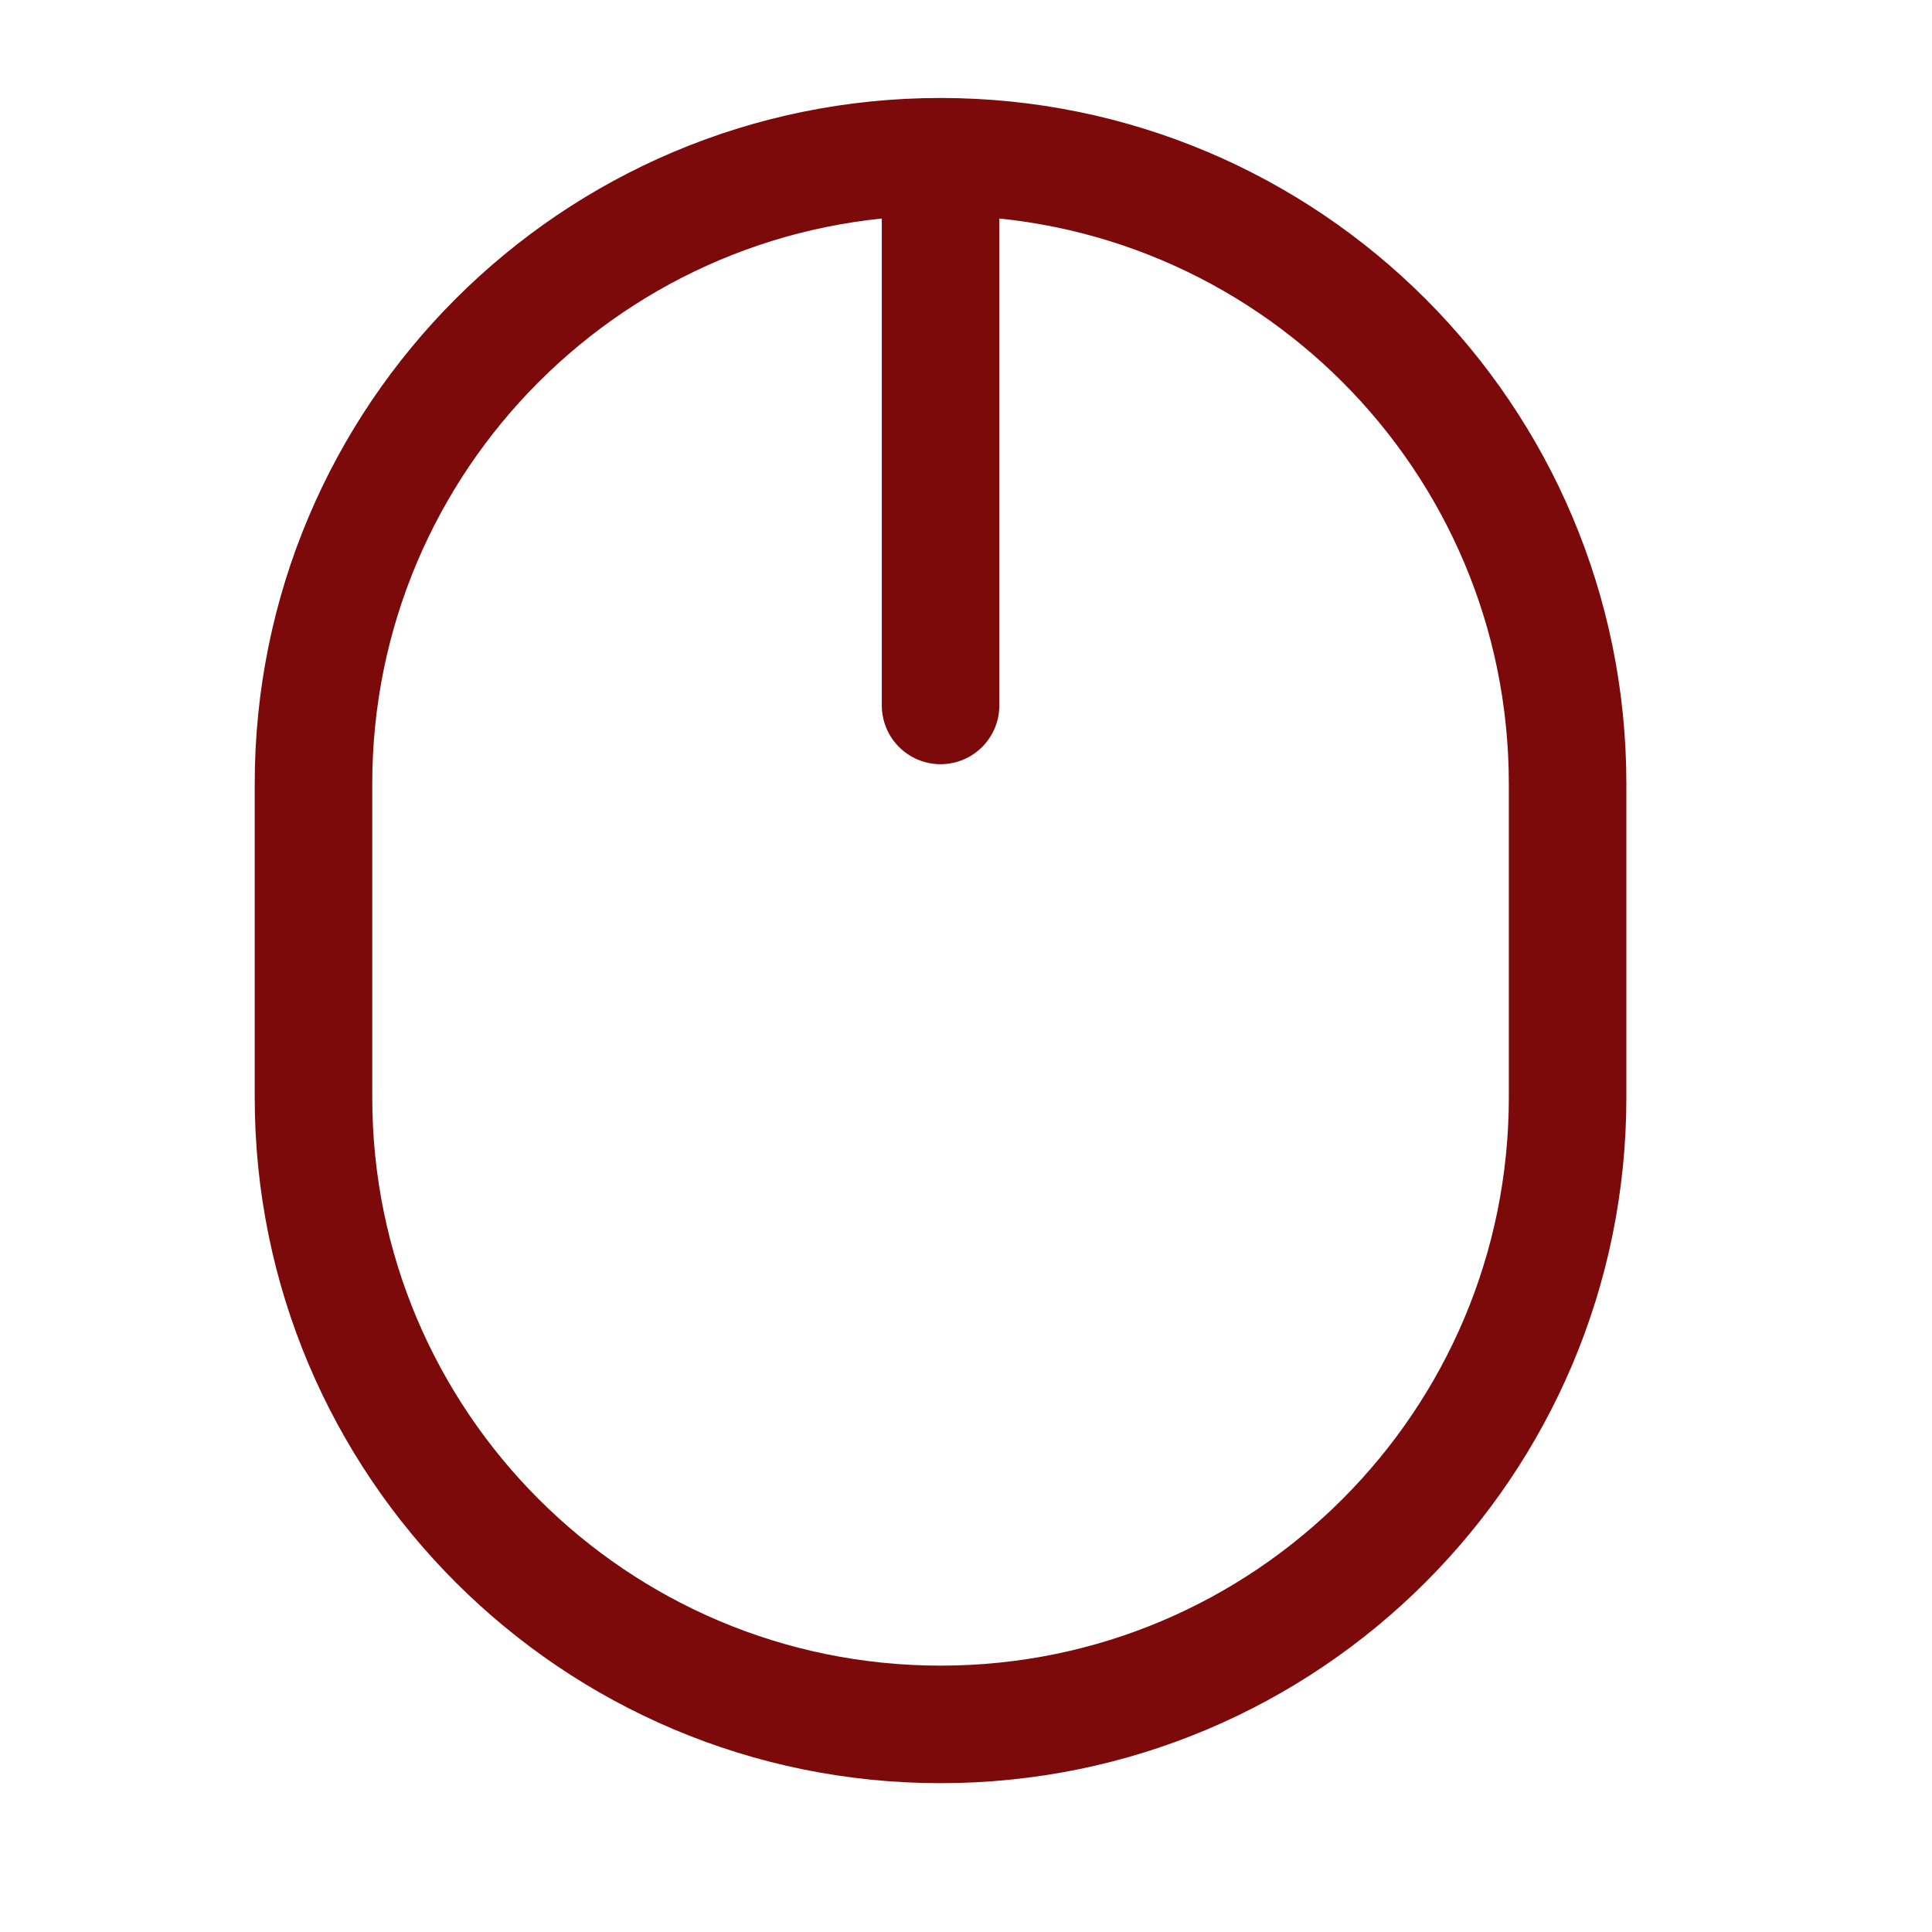
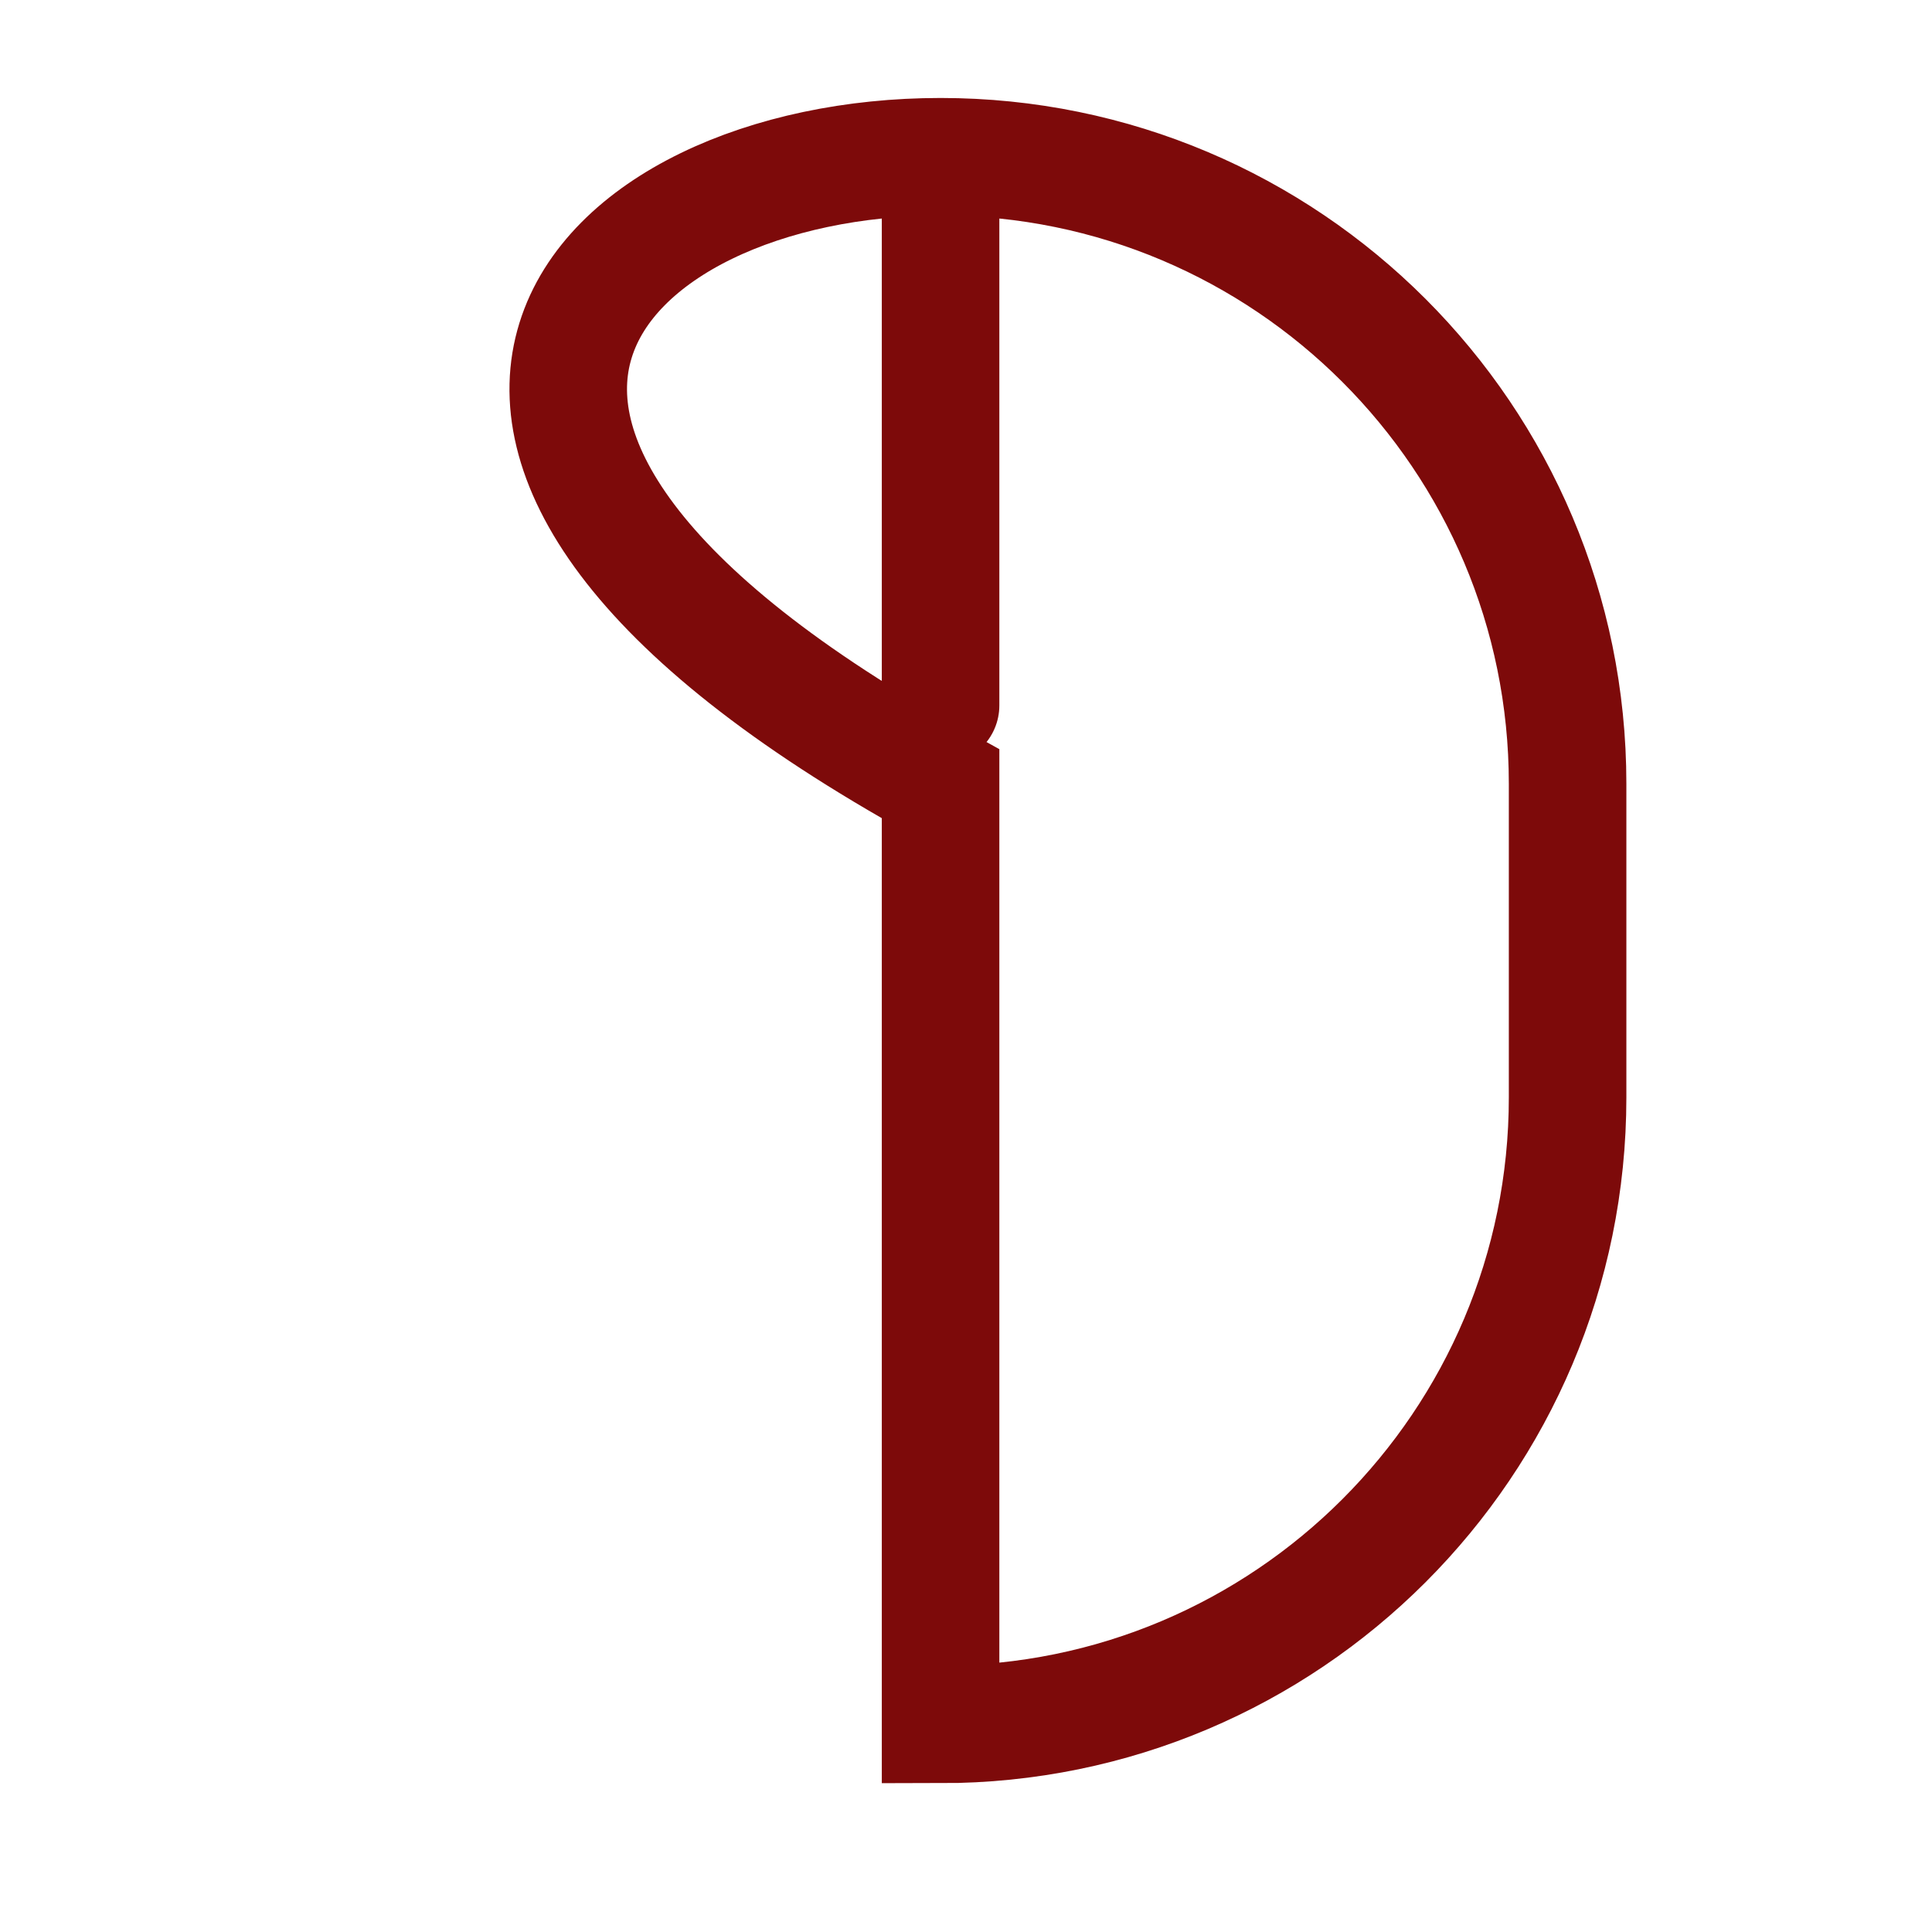
<svg xmlns="http://www.w3.org/2000/svg" width="31" height="31" viewBox="0 0 31 31" fill="none">
-   <path d="M15.092 2.515V2.515C20.648 2.515 25.153 7.02 25.153 12.577V17.607C25.153 23.164 20.648 27.669 15.092 27.669V27.669C9.535 27.669 5.03 23.164 5.03 17.607V12.577C5.03 7.02 9.535 2.515 15.092 2.515V2.515ZM15.092 2.515V11.319" stroke="#7D0A0A" stroke-width="1.886" stroke-linecap="round" />
+   <path d="M15.092 2.515V2.515C20.648 2.515 25.153 7.02 25.153 12.577V17.607C25.153 23.164 20.648 27.669 15.092 27.669V27.669V12.577C5.03 7.02 9.535 2.515 15.092 2.515V2.515ZM15.092 2.515V11.319" stroke="#7D0A0A" stroke-width="1.886" stroke-linecap="round" />
</svg>